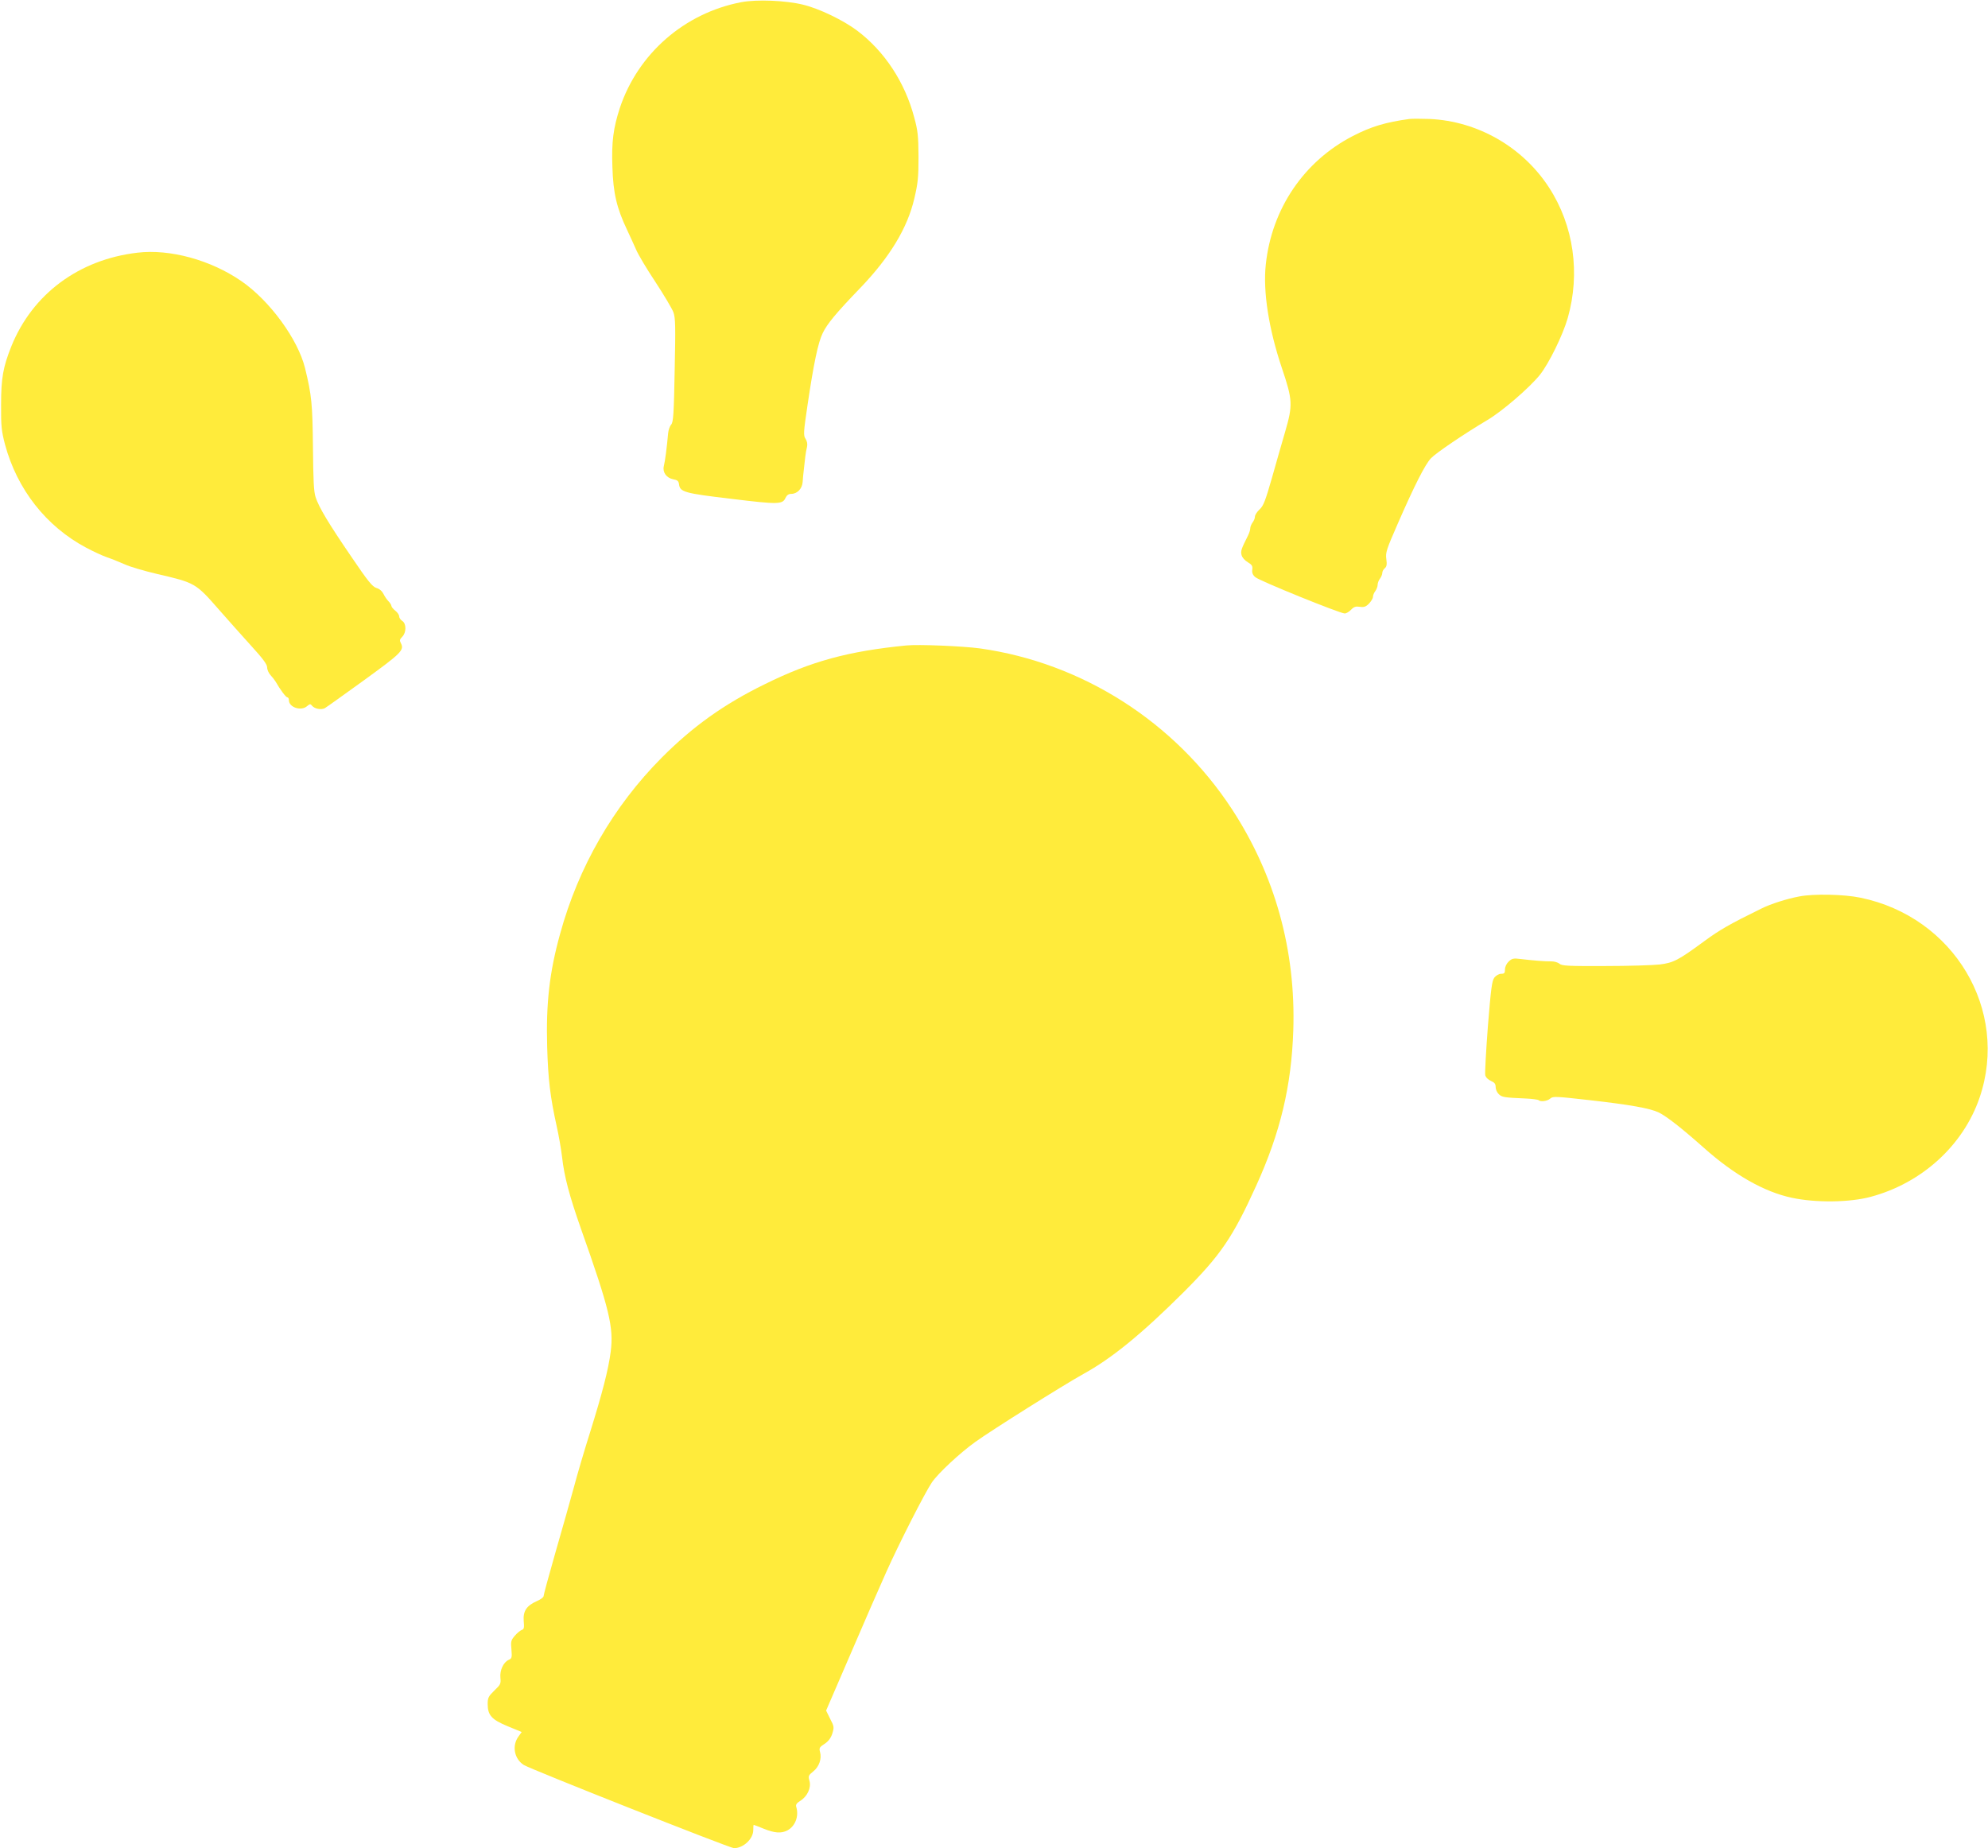
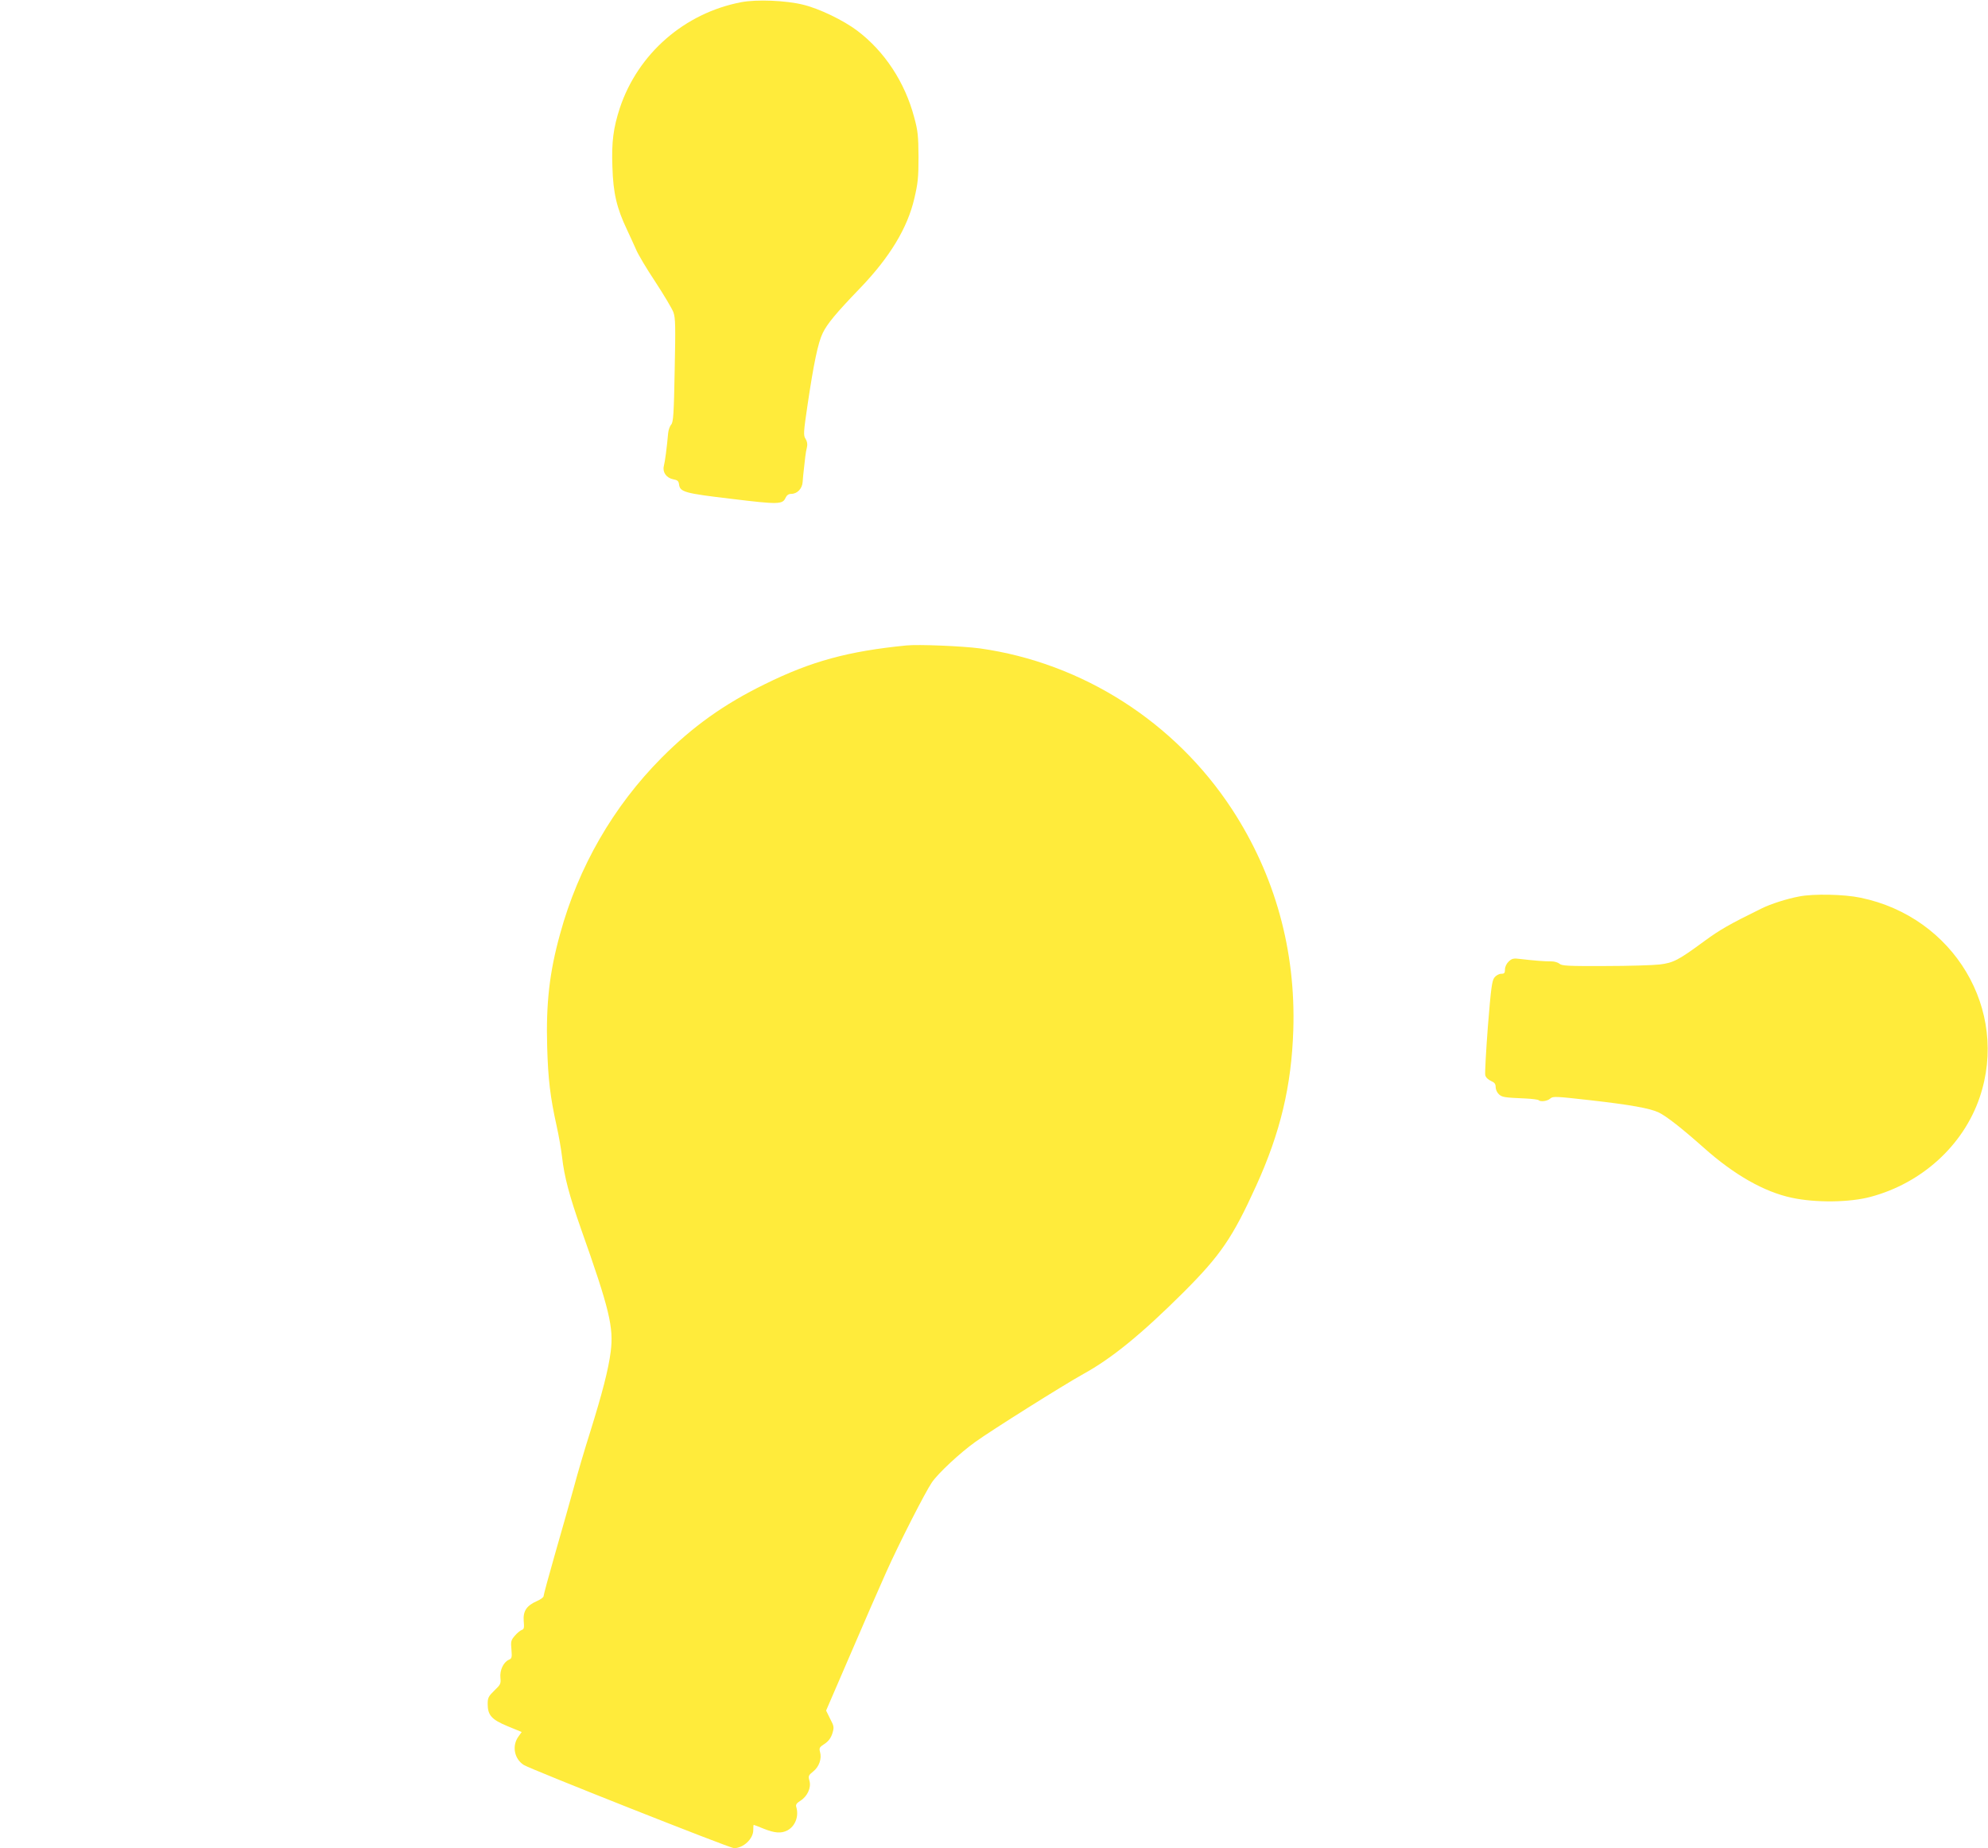
<svg xmlns="http://www.w3.org/2000/svg" version="1.0" width="1280pt" height="1190pt" viewBox="0 0 1280 1190" preserveAspectRatio="xMidYMid meet">
  <g transform="translate(0,1190) scale(0.1,-0.1)" fill="#ffeb3b" stroke="none">
    <path d="M4773 11886 c-366 -70 -665 -331 -782 -681 -42 -129 -54 -219 -48 -379 5 -170 28 -266 94 -405 20 -42 46 -100 59 -129 12 -29 67 -122 123 -206 55 -84 108 -173 117 -197 13 -38 14 -87 8 -374 -5 -281 -9 -333 -22 -348 -9 -10 -18 -35 -20 -55 -9 -100 -20 -182 -28 -214 -9 -39 17 -75 60 -84 28 -5 35 -11 38 -32 6 -50 33 -58 338 -94 303 -37 329 -36 348 7 8 17 20 25 36 25 39 0 71 33 74 77 1 21 5 58 8 83 3 25 7 61 9 80 2 19 7 47 11 62 4 18 1 36 -9 52 -15 22 -14 40 13 222 39 262 67 398 97 459 29 60 84 127 243 292 189 197 303 385 347 575 23 98 27 134 27 268 -1 135 -4 168 -28 255 -59 224 -190 424 -366 557 -87 66 -245 143 -350 168 -109 27 -297 35 -397 16z" />
-     <path d="M9075 11134 c-154 -21 -247 -49 -365 -110 -314 -162 -522 -468 -560 -827 -19 -173 19 -416 104 -668 69 -205 71 -236 20 -411 -20 -68 -58 -201 -85 -297 -42 -146 -54 -178 -79 -201 -17 -16 -30 -36 -30 -47 0 -10 -7 -27 -15 -37 -8 -11 -15 -28 -15 -37 0 -10 -6 -30 -14 -46 -44 -88 -49 -101 -42 -127 4 -16 21 -35 40 -46 27 -16 32 -25 29 -47 -3 -20 2 -34 19 -49 25 -23 546 -234 576 -234 10 0 29 11 41 24 18 19 30 23 56 19 27 -4 39 0 59 20 14 15 26 34 26 44 0 10 7 27 15 37 8 11 15 29 15 40 0 12 7 30 15 40 8 11 15 27 15 37 0 9 7 23 16 30 12 10 15 24 10 59 -6 42 1 62 74 229 107 245 175 379 213 420 33 35 218 160 363 246 94 55 274 210 340 293 58 74 146 253 178 364 82 288 39 595 -120 840 -169 261 -459 428 -769 442 -55 2 -113 2 -130 0z" />
-     <path d="M885 10273 c-377 -44 -676 -266 -812 -603 -53 -133 -66 -204 -66 -375 -1 -141 3 -171 25 -256 78 -290 265 -528 522 -665 45 -24 107 -53 137 -63 30 -10 80 -31 113 -45 32 -15 124 -42 205 -61 249 -58 250 -58 403 -233 56 -64 149 -168 205 -230 76 -83 103 -120 103 -139 0 -15 10 -37 21 -49 12 -13 27 -32 33 -42 31 -54 67 -102 76 -102 6 0 10 -8 10 -18 0 -47 80 -73 118 -38 17 14 21 15 31 2 17 -20 58 -28 82 -16 11 6 125 88 254 181 241 175 259 193 236 238 -9 17 -8 24 9 41 27 27 27 85 0 102 -11 7 -20 20 -20 30 0 9 -11 25 -25 36 -14 11 -25 25 -25 31 0 6 -9 20 -19 30 -10 10 -25 32 -32 47 -9 18 -26 33 -45 38 -26 8 -54 42 -161 200 -149 218 -210 320 -231 385 -12 36 -15 109 -17 321 -3 279 -8 334 -51 510 -46 186 -227 434 -410 560 -197 136 -460 208 -669 183z" />
    <path d="M5835 7744 c-374 -37 -613 -102 -910 -249 -264 -129 -465 -273 -665 -474 -311 -313 -536 -703 -654 -1135 -68 -245 -91 -446 -83 -726 6 -210 20 -325 61 -510 13 -58 29 -148 35 -200 14 -126 47 -249 121 -460 185 -522 212 -637 192 -794 -15 -116 -55 -269 -132 -516 -34 -107 -82 -269 -106 -360 -25 -91 -79 -282 -120 -424 -41 -143 -74 -265 -74 -273 0 -8 -20 -22 -43 -32 -66 -29 -90 -64 -85 -128 4 -44 2 -54 -13 -58 -10 -4 -30 -20 -45 -38 -24 -28 -26 -37 -21 -88 4 -52 3 -58 -19 -67 -33 -16 -57 -67 -52 -115 4 -38 0 -45 -39 -82 -38 -37 -43 -47 -43 -86 0 -73 25 -101 129 -144 l90 -37 -20 -28 c-44 -59 -29 -144 33 -184 42 -27 1328 -536 1354 -536 60 0 124 60 124 116 0 19 1 34 3 34 2 0 31 -11 65 -25 70 -28 111 -31 151 -11 51 27 76 91 58 151 -5 15 2 25 26 40 45 28 71 84 59 128 -9 31 -7 36 24 61 38 30 56 82 44 125 -7 26 -4 31 28 52 26 17 41 37 51 67 12 40 12 46 -14 95 l-26 53 155 359 c85 198 189 437 231 530 84 188 252 517 295 580 40 59 182 191 280 261 101 73 567 366 695 437 184 101 378 260 646 527 237 237 316 352 467 685 156 343 227 642 239 1000 17 516 -118 1001 -395 1425 -368 562 -963 942 -1622 1035 -113 15 -396 27 -475 19z" />
    <path d="M11585 6128 c-80 -15 -184 -48 -244 -78 -206 -101 -268 -137 -365 -208 -170 -125 -201 -141 -289 -152 -42 -5 -201 -10 -353 -10 -238 -1 -279 1 -293 15 -10 8 -33 15 -52 15 -40 -1 -122 6 -197 15 -47 6 -57 4 -78 -16 -14 -13 -24 -34 -24 -51 0 -23 -4 -28 -24 -28 -14 0 -33 -10 -44 -24 -16 -21 -22 -67 -42 -314 -12 -159 -20 -301 -17 -315 4 -15 19 -29 37 -37 23 -10 30 -19 30 -40 0 -15 9 -35 21 -46 21 -19 34 -21 172 -27 42 -2 80 -7 84 -11 12 -12 57 -6 75 11 17 15 34 14 256 -11 256 -29 386 -52 442 -79 51 -25 148 -101 290 -227 195 -174 388 -284 566 -322 152 -33 373 -31 509 6 329 88 596 331 701 639 192 564 -166 1164 -768 1287 -104 22 -301 26 -393 8z" />
  </g>
</svg>